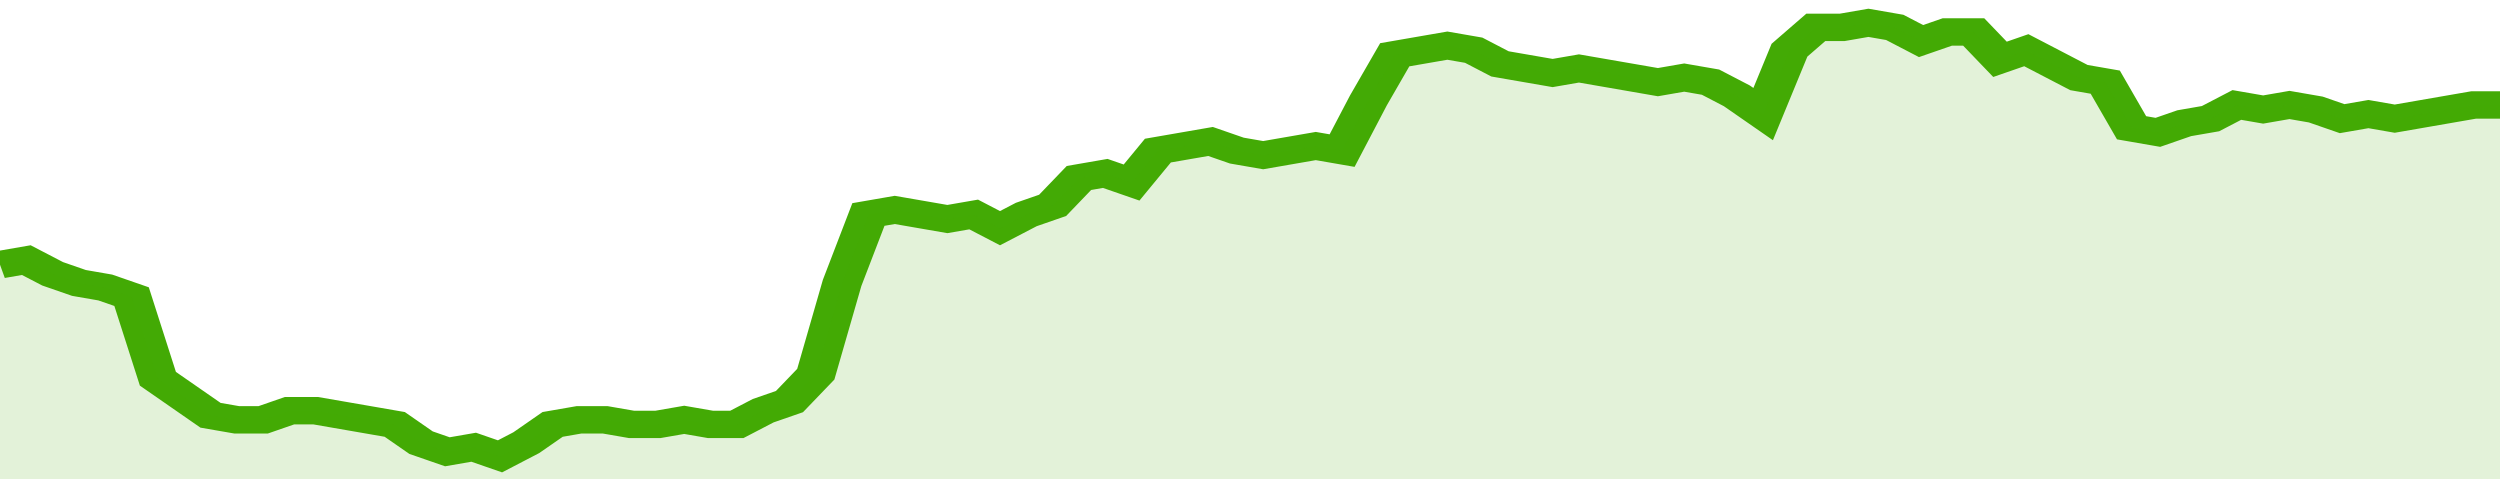
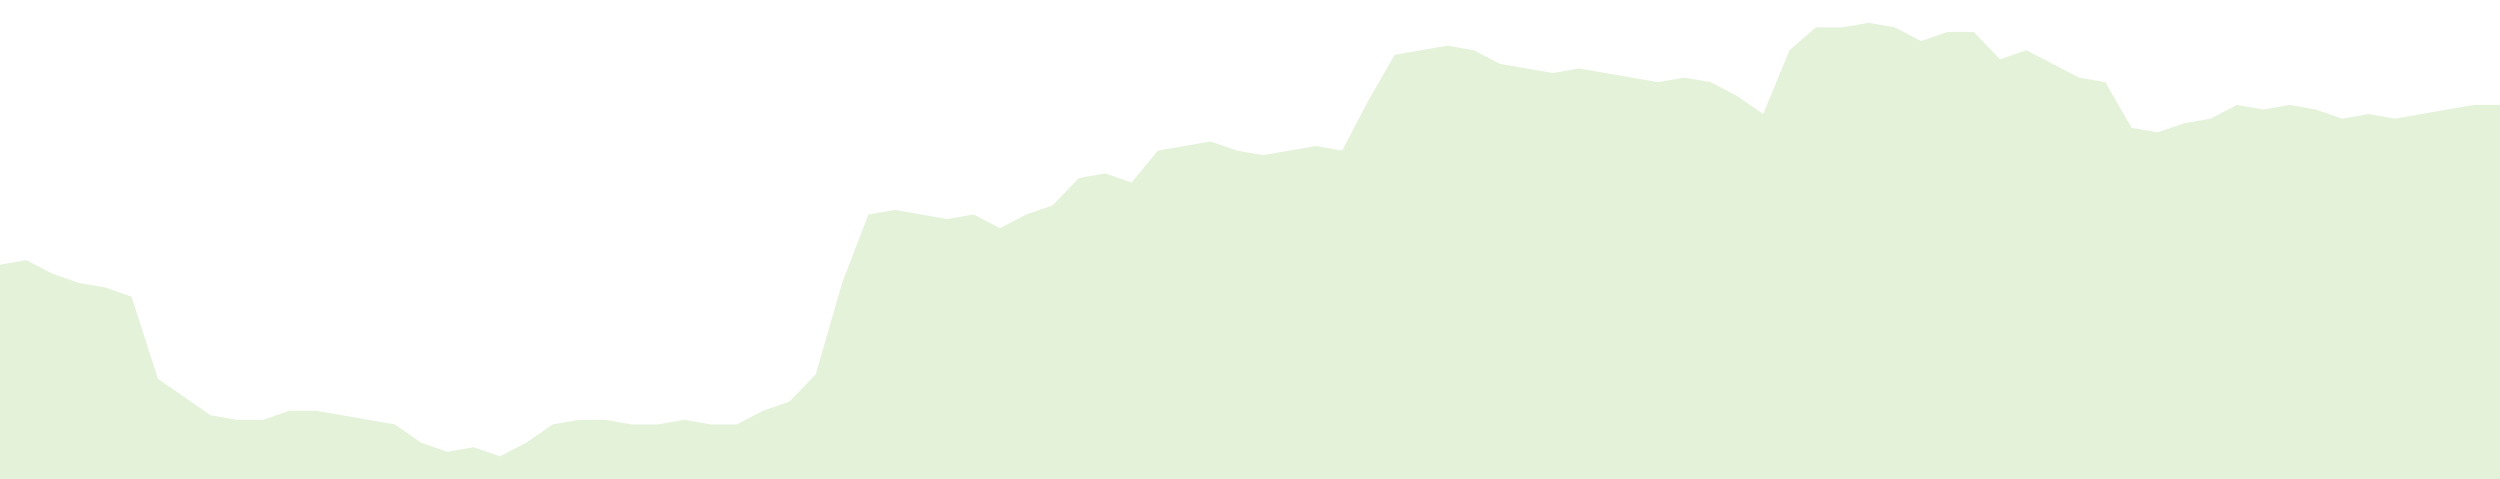
<svg xmlns="http://www.w3.org/2000/svg" viewBox="0 0 380 105" width="120" height="23" preserveAspectRatio="none">
-   <polyline fill="none" stroke="#43AA05" stroke-width="6" points="0, 58 4, 57 8, 60 12, 62 16, 63 20, 65 24, 83 28, 87 32, 91 36, 92 40, 92 44, 90 48, 90 52, 91 56, 92 60, 93 64, 97 68, 99 72, 98 76, 100 80, 97 84, 93 88, 92 92, 92 96, 93 100, 93 104, 92 108, 93 112, 93 116, 90 120, 88 124, 82 128, 62 132, 47 136, 46 140, 47 144, 48 148, 47 152, 50 156, 47 160, 45 164, 39 168, 38 172, 40 176, 33 180, 32 184, 31 188, 33 192, 34 196, 33 200, 32 204, 33 208, 22 212, 12 216, 11 220, 10 224, 11 228, 14 232, 15 236, 16 240, 15 244, 16 248, 17 252, 18 256, 17 260, 18 264, 21 268, 25 272, 11 276, 6 280, 6 284, 5 288, 6 292, 9 296, 7 300, 7 304, 13 308, 11 312, 14 316, 17 320, 18 324, 28 328, 29 332, 27 336, 26 340, 23 344, 24 348, 23 352, 24 356, 26 360, 25 364, 26 368, 25 372, 24 376, 23 380, 23 380, 23 "> </polyline>
  <polygon fill="#43AA05" opacity="0.15" points="0, 105 0, 58 4, 57 8, 60 12, 62 16, 63 20, 65 24, 83 28, 87 32, 91 36, 92 40, 92 44, 90 48, 90 52, 91 56, 92 60, 93 64, 97 68, 99 72, 98 76, 100 80, 97 84, 93 88, 92 92, 92 96, 93 100, 93 104, 92 108, 93 112, 93 116, 90 120, 88 124, 82 128, 62 132, 47 136, 46 140, 47 144, 48 148, 47 152, 50 156, 47 160, 45 164, 39 168, 38 172, 40 176, 33 180, 32 184, 31 188, 33 192, 34 196, 33 200, 32 204, 33 208, 22 212, 12 216, 11 220, 10 224, 11 228, 14 232, 15 236, 16 240, 15 244, 16 248, 17 252, 18 256, 17 260, 18 264, 21 268, 25 272, 11 276, 6 280, 6 284, 5 288, 6 292, 9 296, 7 300, 7 304, 13 308, 11 312, 14 316, 17 320, 18 324, 28 328, 29 332, 27 336, 26 340, 23 344, 24 348, 23 352, 24 356, 26 360, 25 364, 26 368, 25 372, 24 376, 23 380, 23 380, 105 " />
</svg>